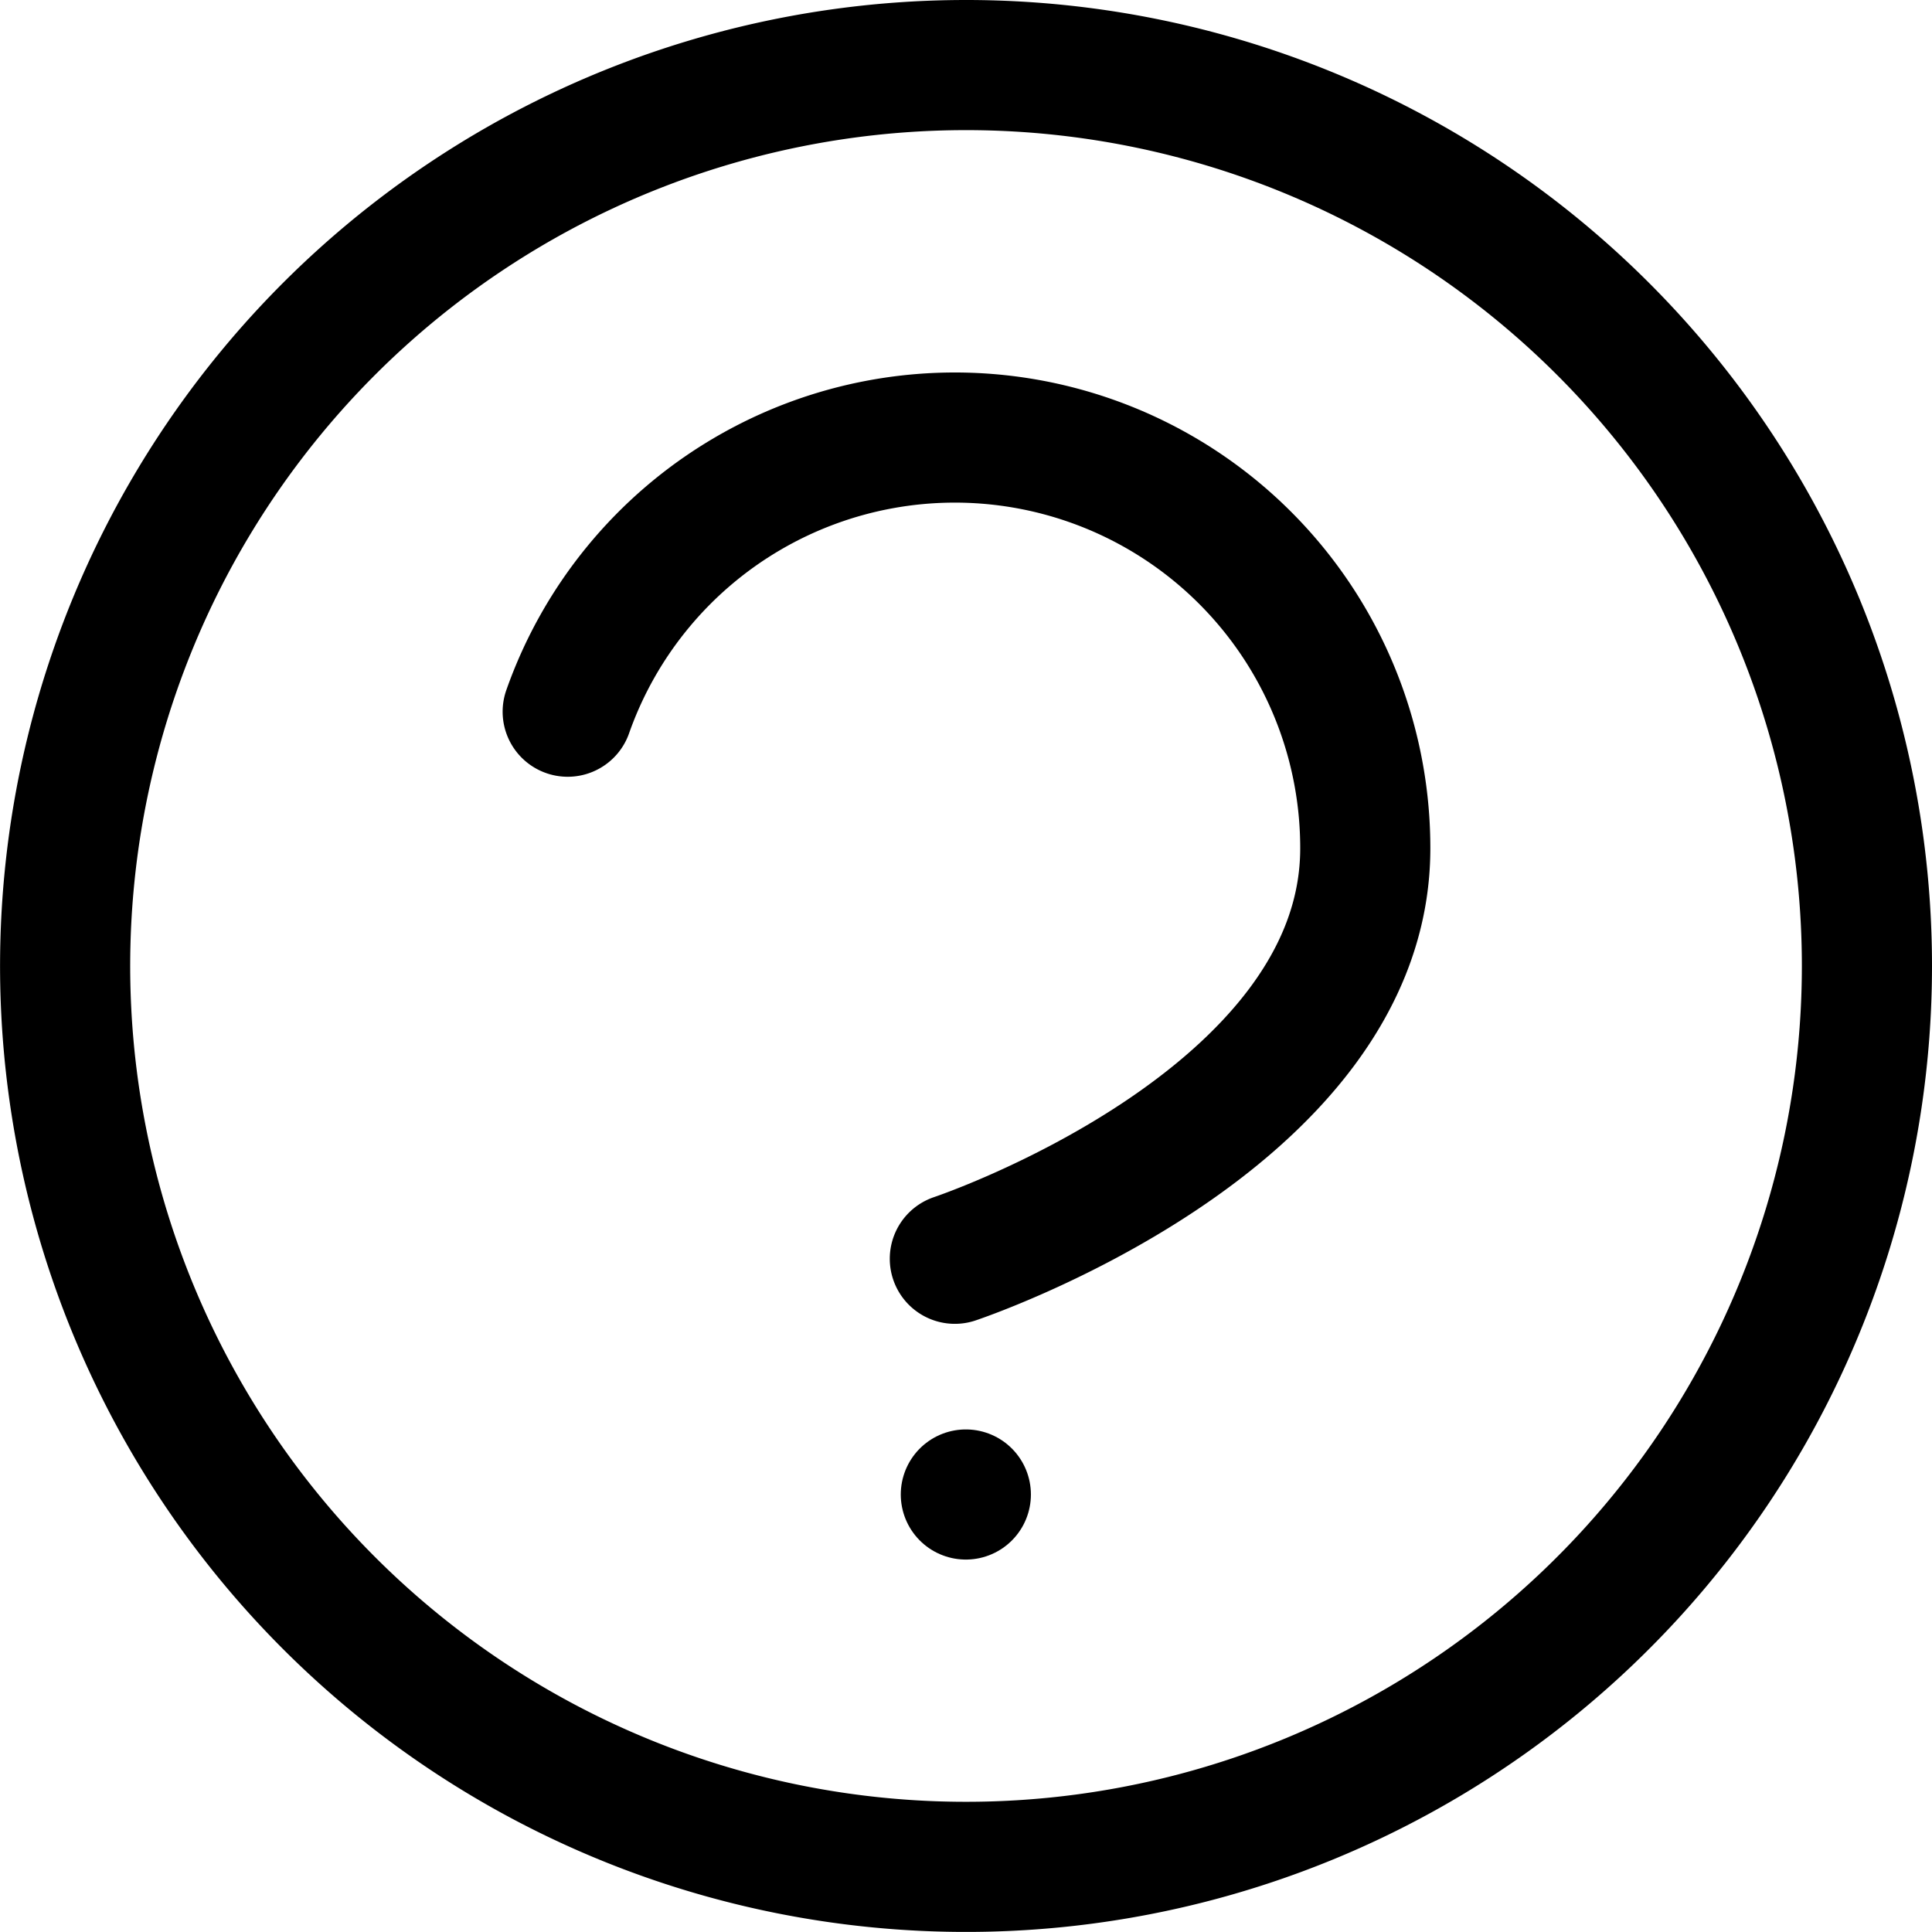
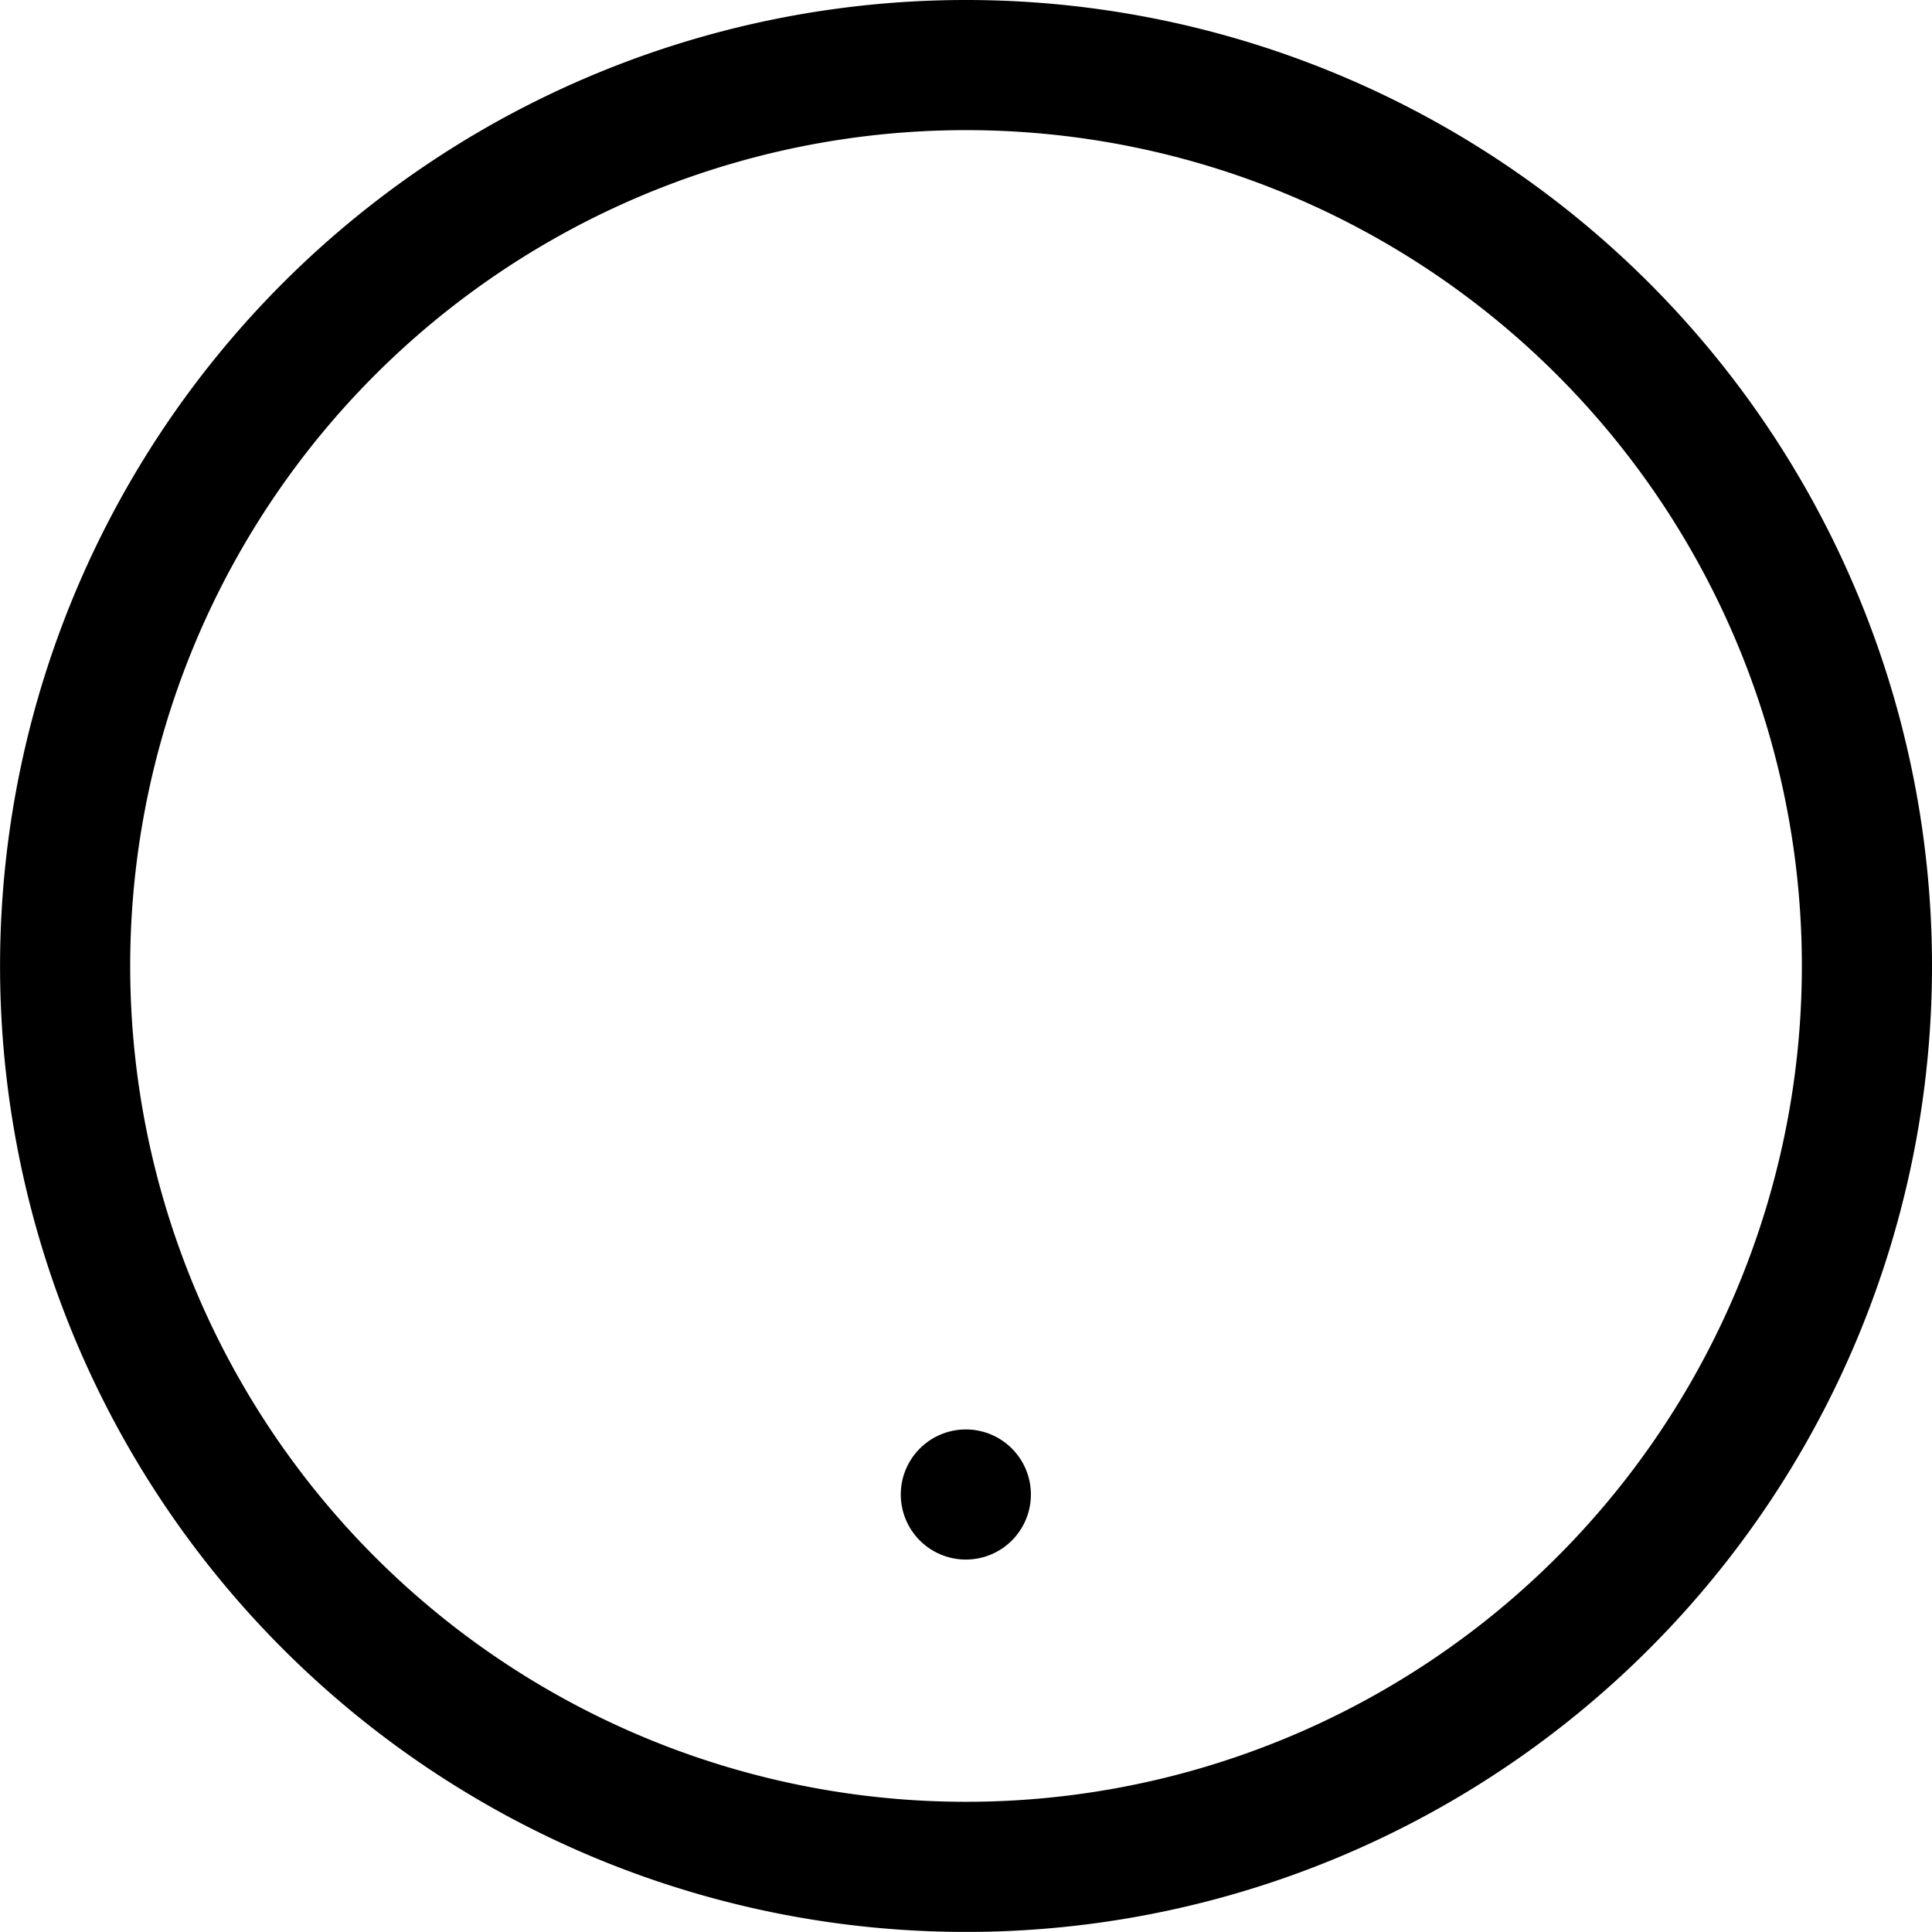
<svg xmlns="http://www.w3.org/2000/svg" width="29.693" height="29.693" viewBox="0 0 29.693 29.693">
  <g id="Icon_feather-help-circle" data-name="Icon feather-help-circle" transform="translate(-3.036 -3.036)">
    <path id="Caminho_16" data-name="Caminho 16" d="M30.693,16.846A13.846,13.846,0,1,1,16.846,3,13.846,13.846,0,0,1,30.693,16.846Z" transform="translate(1.036 1.036)" fill="none" stroke="#000" stroke-linecap="round" stroke-linejoin="round" stroke-width="2" />
    <g id="Grupo_14" data-name="Grupo 14" transform="translate(-0.435 0.923)">
-       <path id="Caminho_17" data-name="Caminho 17" d="M13.635,14.708a6.308,6.308,0,0,1,12.258,2.1c0,4.205-6.308,6.308-6.308,6.308" transform="translate(-1.439 -1.657)" fill="none" stroke="#000" stroke-linecap="round" stroke-linejoin="round" stroke-width="2" />
      <path id="Caminho_18" data-name="Caminho 18" d="M18,25.5h0" transform="translate(0.315 -0.418)" fill="none" stroke="#000" stroke-linecap="round" stroke-linejoin="round" stroke-width="2" />
    </g>
  </g>
</svg>